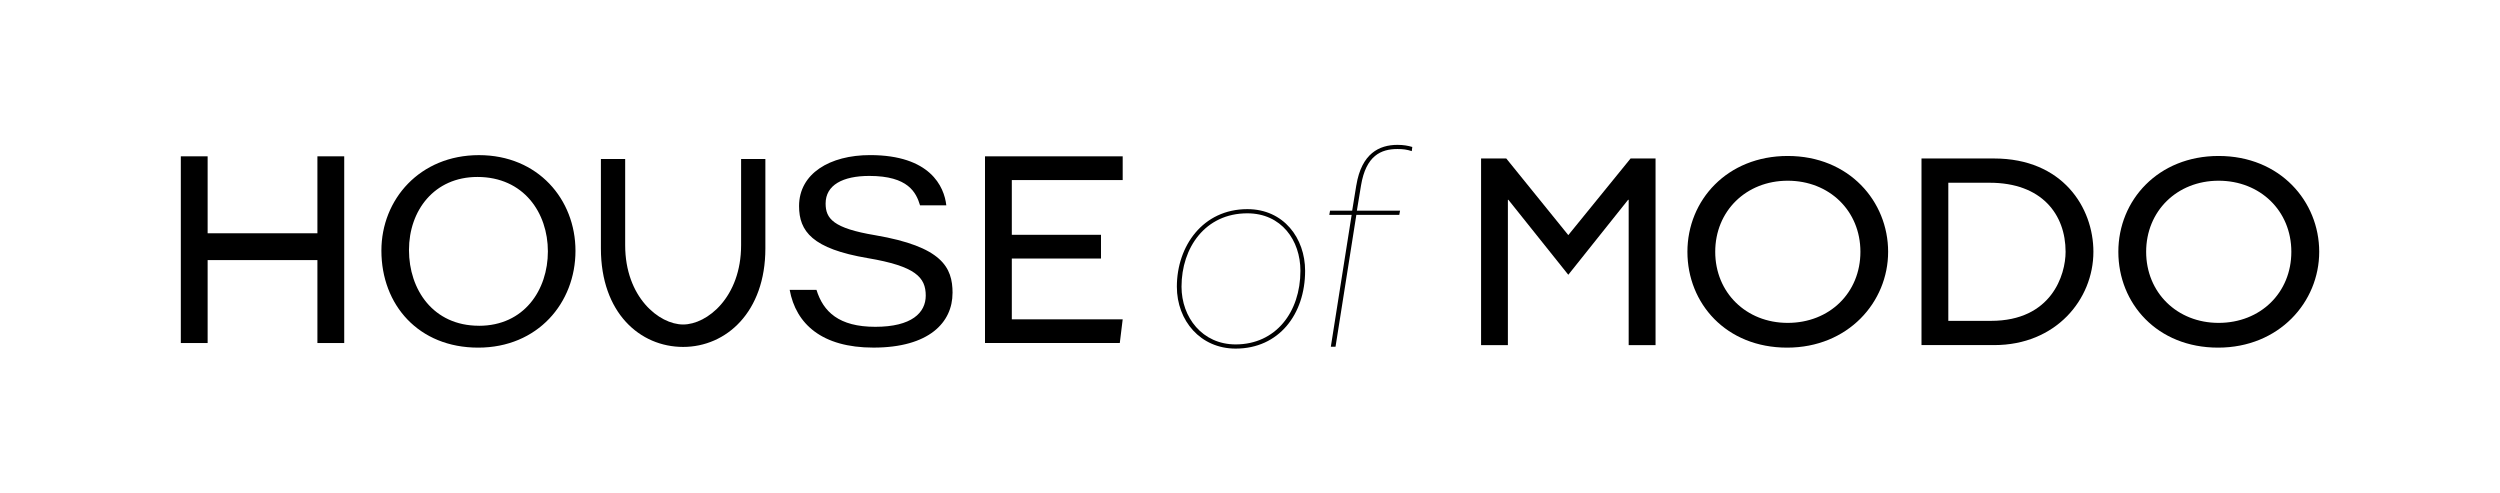
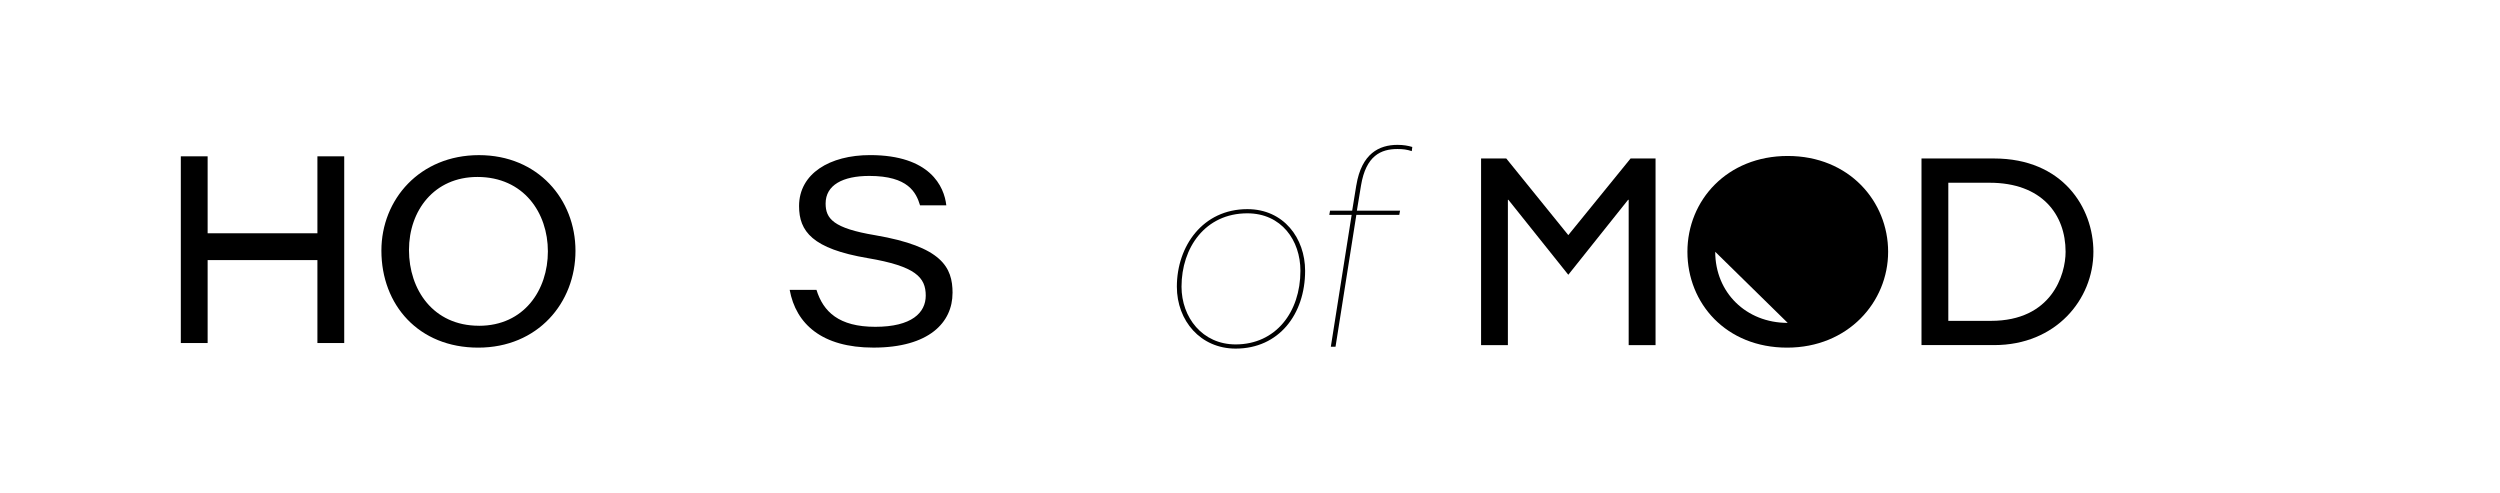
<svg xmlns="http://www.w3.org/2000/svg" id="LOGO" version="1.1" viewBox="0 0 776.75 153.32">
  <polygon points="487.27 73.05 467.99 49.23 460.17 49.23 460.17 107.24 468.5 107.24 468.5 62.08 468.66 62.08 487.27 85.37 505.85 62.08 506.03 62.08 506.03 107.24 514.38 107.24 514.38 49.23 506.63 49.23 487.27 73.05" />
-   <path d="M555.44,48.46c-18.78,0-31.16,13.72-31.16,29.77s12.03,29.78,30.97,29.78,31.39-14.14,31.39-29.78-12.1-29.77-31.21-29.77ZM555.44,100.32c-12.92,0-22.52-9.43-22.52-22.09s9.6-22.08,22.52-22.08,22.59,9.34,22.59,22.08-9.6,22.09-22.59,22.09Z" />
+   <path d="M555.44,48.46c-18.78,0-31.16,13.72-31.16,29.77s12.03,29.78,30.97,29.78,31.39-14.14,31.39-29.78-12.1-29.77-31.21-29.77ZM555.44,100.32c-12.92,0-22.52-9.43-22.52-22.09Z" />
  <path d="M619.53,49.24h-22.52v57.98h22.61c19.11,0,30.8-14.16,30.8-29,0-13.65-9.49-28.98-30.89-28.98ZM618.59,99.69h-13.25v-42.91h12.84c16.21,0,23.6,9.84,23.6,21.45,0,7.13-4.32,21.46-23.18,21.46Z" />
-   <path d="M689.32,48.46c-18.76,0-31.15,13.72-31.15,29.77s12.05,29.78,30.99,29.78,31.42-14.14,31.42-29.78-12.14-29.77-31.25-29.77ZM689.32,100.32c-12.91,0-22.51-9.43-22.51-22.09s9.6-22.08,22.51-22.08,22.6,9.34,22.6,22.08-9.6,22.09-22.6,22.09Z" />
  <path d="M387.55,64.98c-13.82,0-21.9,11.48-21.9,24.09,0,10.59,7.36,19.24,18.27,19.24,13.42,0,21.58-10.67,21.58-24.17,0-10.1-6.63-19.16-17.94-19.16ZM383.91,107.01c-10.35,0-16.81-8.41-16.81-17.94,0-12.12,7.36-22.79,20.45-22.79,10.59,0,16.49,8.41,16.49,17.86,0,12.85-7.68,22.87-20.13,22.87Z" />
  <path d="M421.41,57.54l-1.29,7.92h-6.87l-.24,1.29h6.95l-6.47,40.98h1.46l6.47-40.98h13.34l.24-1.29h-13.42l1.29-7.84c1.54-9.29,6.22-11.32,11.32-11.32,1.78,0,2.91.16,4.45.65l.16-1.29c-1.37-.4-2.75-.65-4.61-.65-5.66,0-11.15,2.67-12.77,12.53Z" />
  <g>
    <path d="M295.96,91.03c0-8-3.31-14.39-24-17.94-13.09-2.18-15.44-5.17-15.44-9.86,0-5.74,5.33-8.57,13.58-8.57,12.12,0,14.55,5.17,15.76,9.13h8.16c-.65-5.82-5.01-15.6-23.68-15.6-12.53,0-22.07,5.74-22.07,15.84,0,7.84,4.12,13.26,21.34,16.17,14.87,2.51,18.02,5.98,18.02,11.64,0,5.33-4.37,9.7-15.68,9.7s-16.17-4.69-18.27-11.48h-8.33c1.94,10.59,10.02,17.94,26.03,17.94,17.3,0,24.57-7.84,24.57-16.97Z" />
    <path d="M178.8,77.94c0-16-11.64-29.74-29.99-29.74s-30.31,13.74-30.31,29.66c0,16.89,11.56,30.15,30.07,30.15s30.23-13.9,30.23-30.07ZM148.81,101.21c-14.23,0-21.74-11.23-21.74-23.52s7.84-22.71,21.26-22.71c14.39,0,21.9,11.15,21.9,23.12s-7.36,23.12-21.42,23.12Z" />
    <polygon points="106.95 106.58 106.95 61.42 106.95 48.57 98.62 48.57 98.62 72.48 66.25 72.48 64.51 72.48 64.51 61.42 64.51 48.57 56.18 48.57 56.18 72.48 56.18 80.81 56.18 106.58 64.51 106.58 64.51 80.81 98.62 80.81 98.62 106.58 106.95 106.58" />
-     <polygon points="314.37 106.58 347.92 106.58 348.82 99.21 317.92 99.21 314.37 99.21 314.37 80.33 342.08 80.33 342.08 72.96 316.43 72.96 314.37 72.96 314.37 61.42 314.37 55.94 348.82 55.94 348.82 48.57 317.92 48.57 309.13 48.57 309.13 48.57 306.04 48.57 306.04 106.58 309.13 106.58 314.37 106.58" />
-     <path d="M230.26,49.41v26.77c0,16.16-10.55,24.64-18.01,24.64s-18.01-8.48-18.01-24.64v-26.77h-7.54v27.8c0,20,12.15,30.58,25.55,30.58s25.55-10.86,25.55-30.58v-27.8h-7.54Z" />
  </g>
</svg>